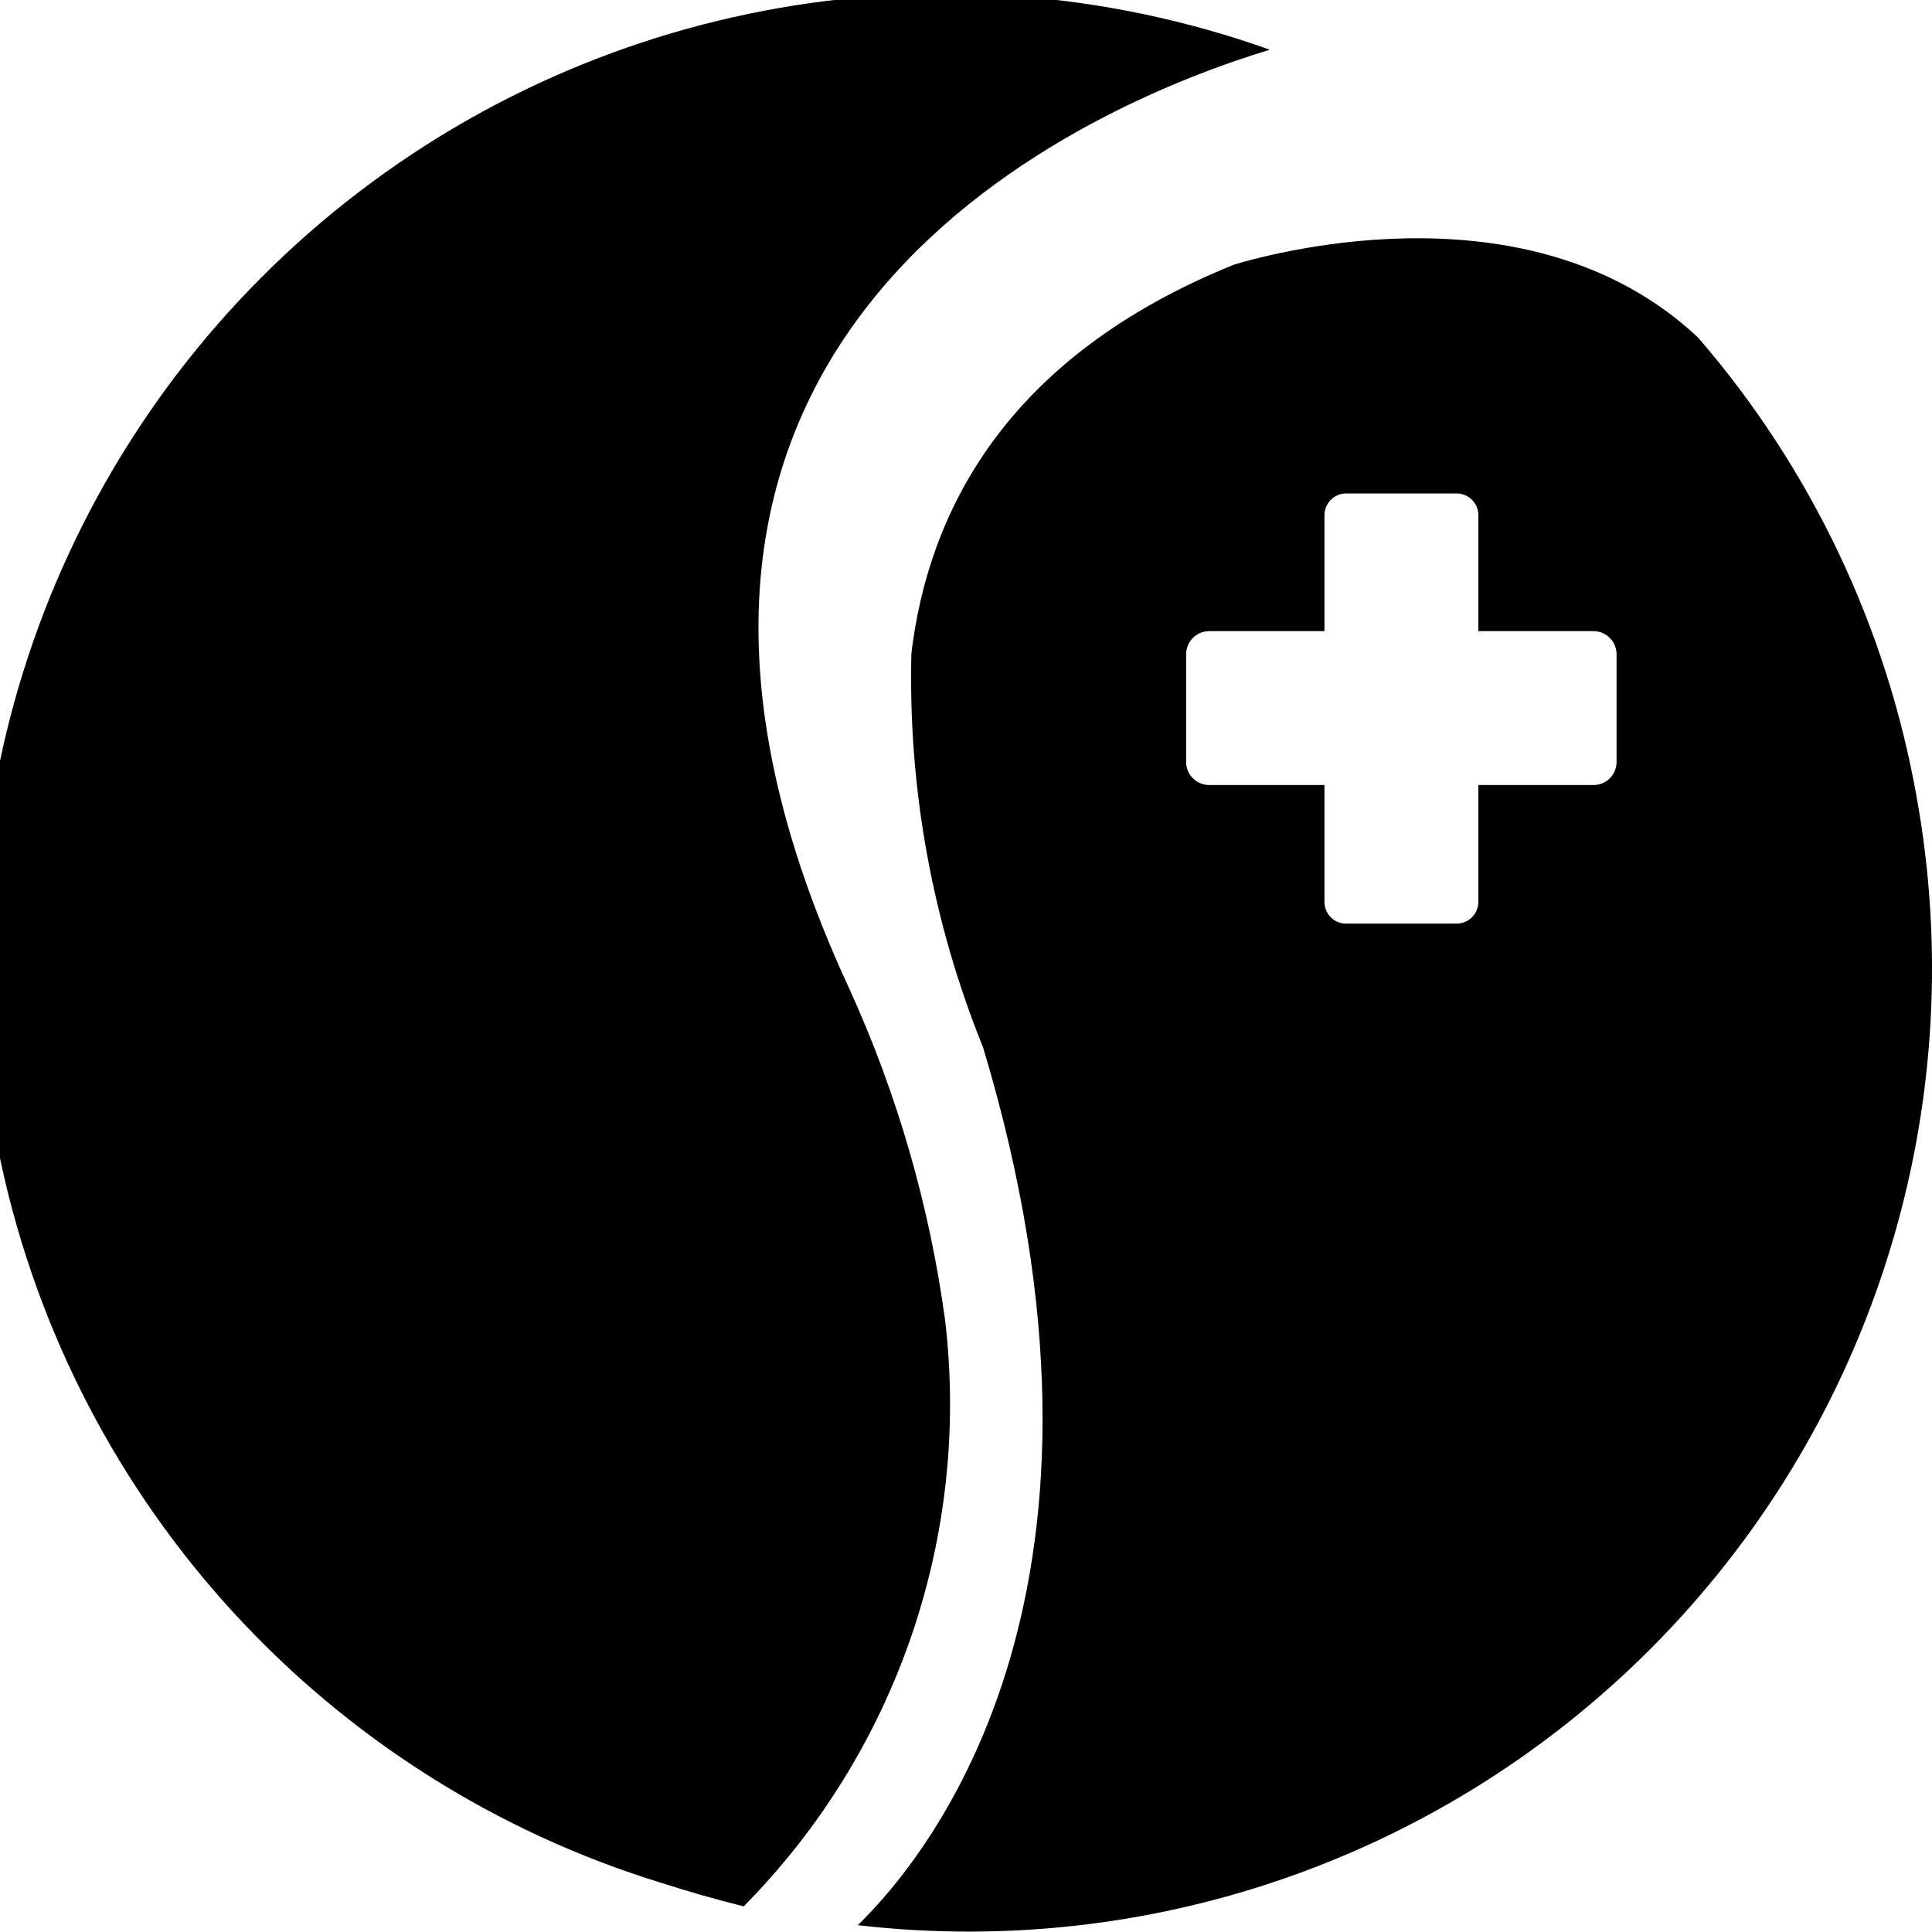
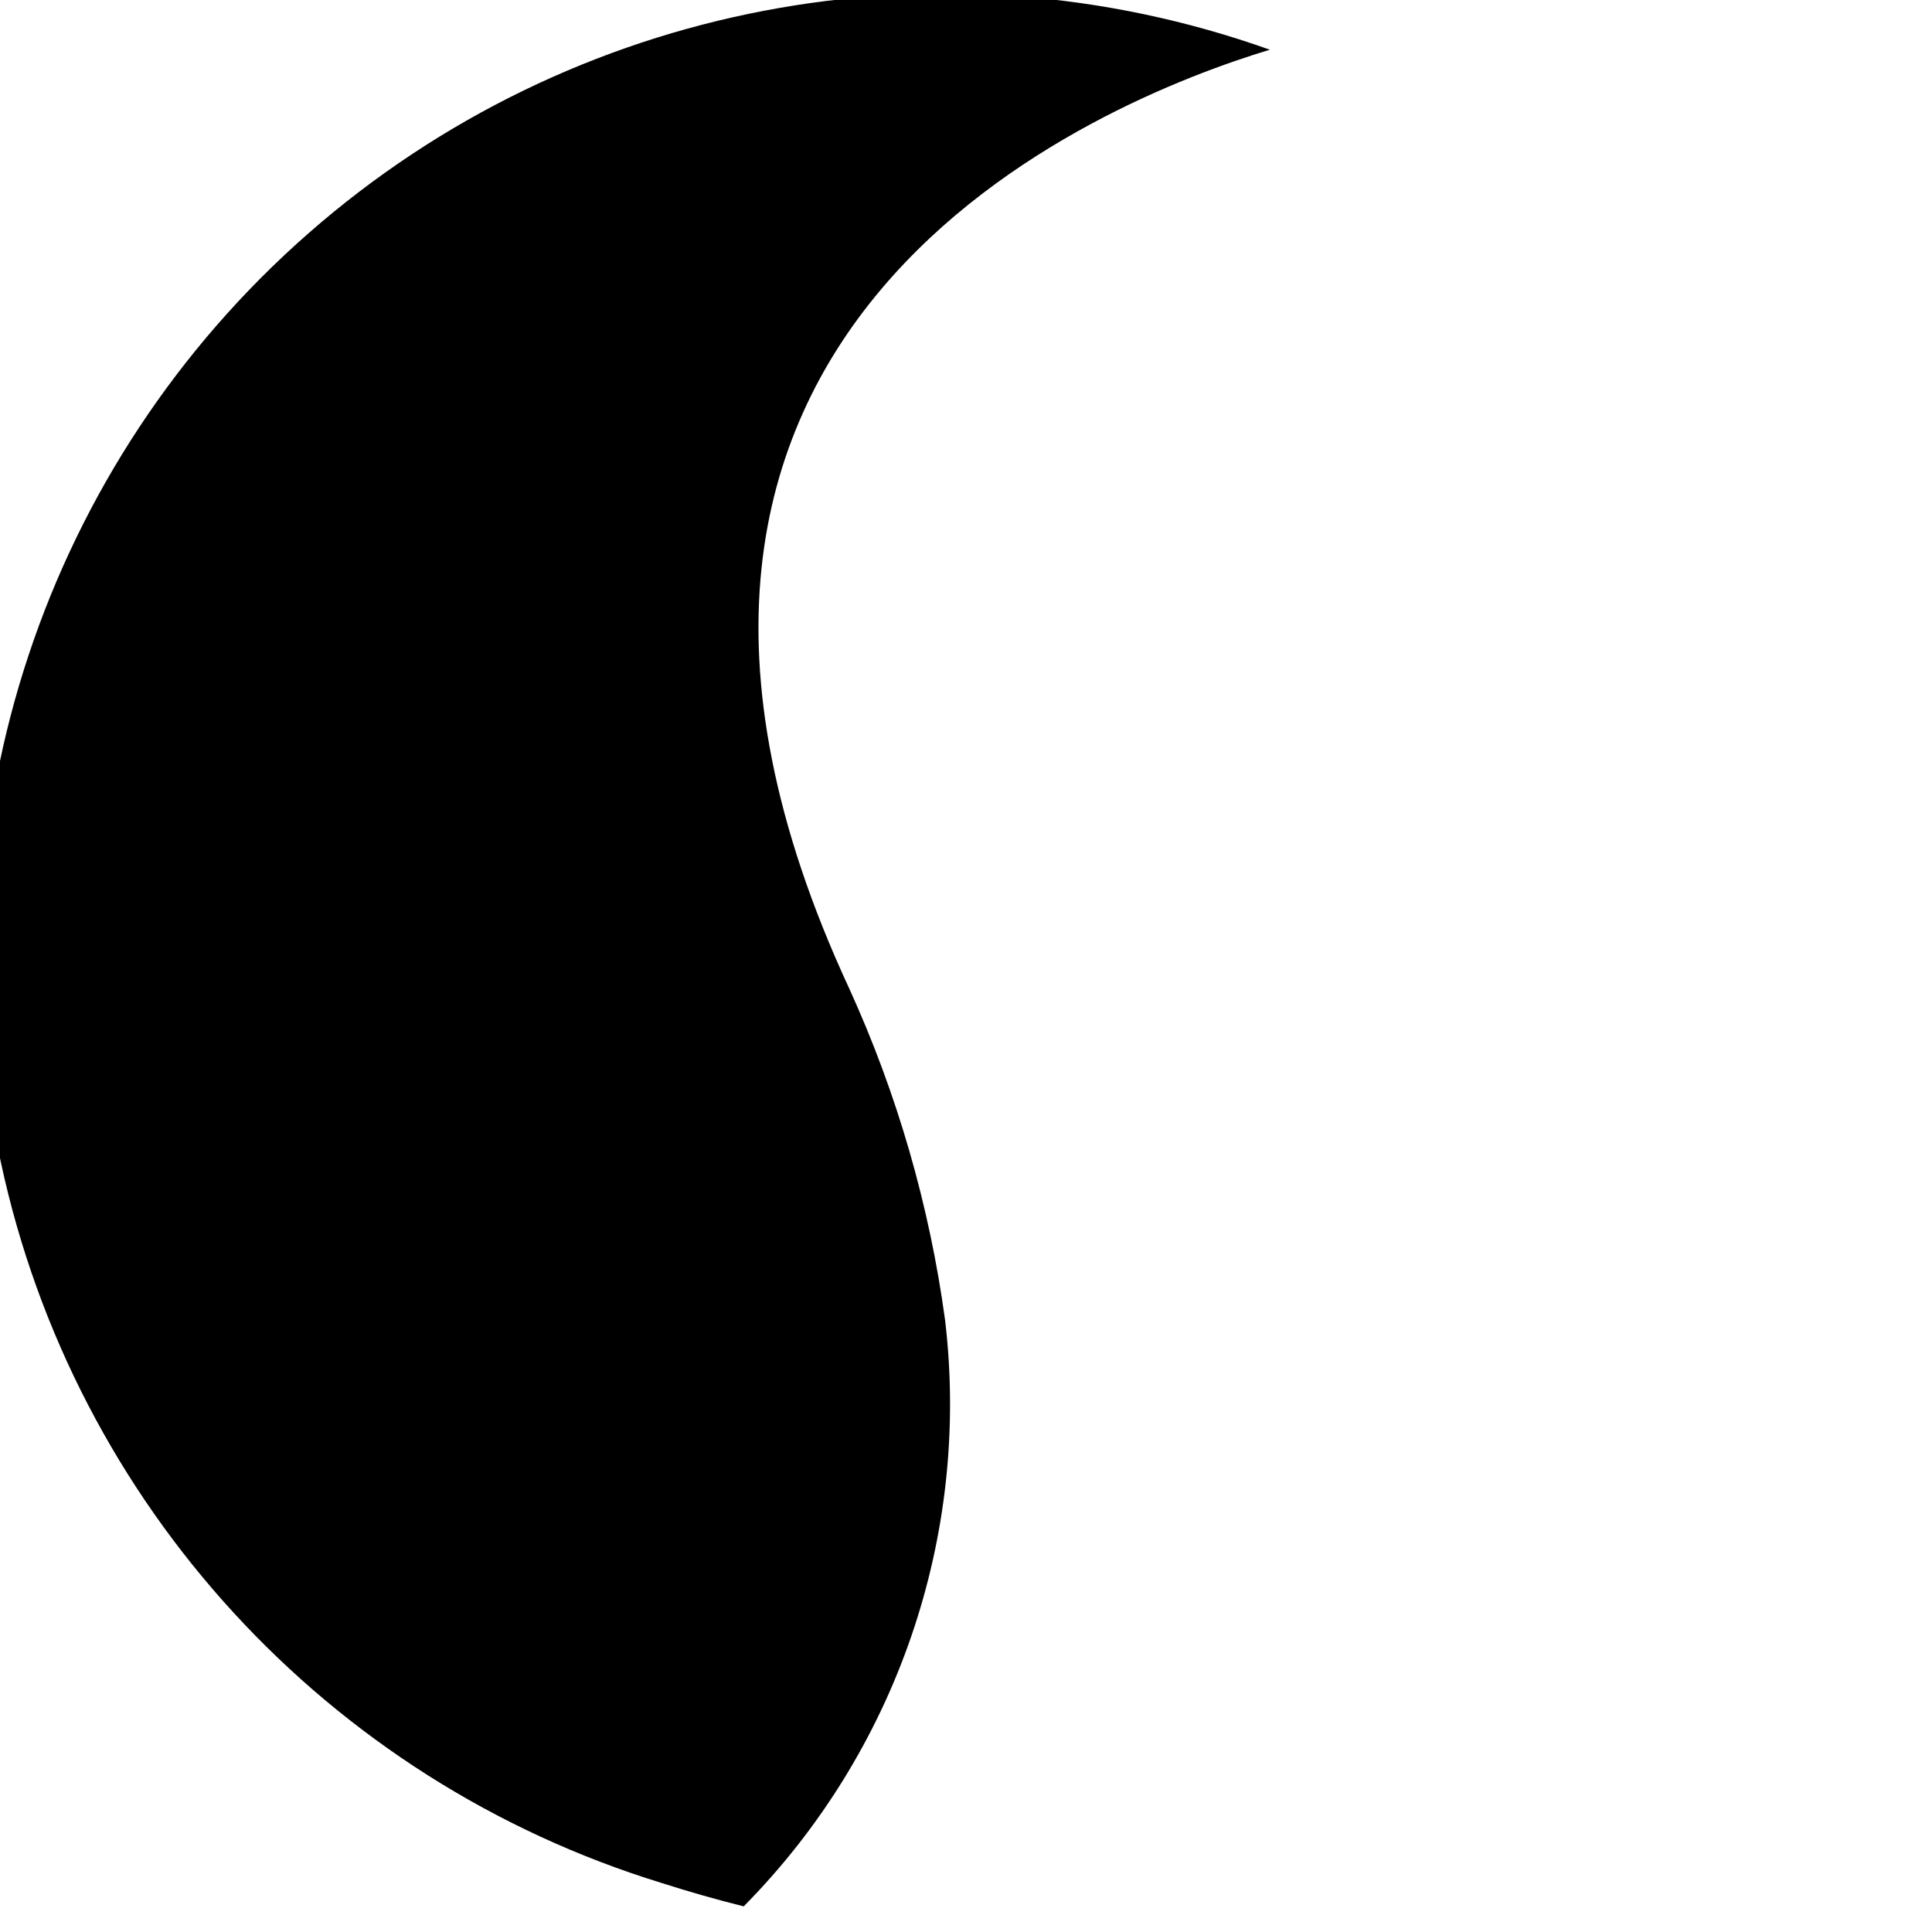
<svg xmlns="http://www.w3.org/2000/svg" width="933px" height="933px" viewBox="0 0 933 933" version="1.1">
  <g id="surface1">
    <path style=" stroke:none;fill-rule:nonzero;fill:rgb(0%,0%,0%);fill-opacity:1;" d="M 456.422 637.676 C 448.898 582.246 433.285 528.223 410.086 477.324 C 261.238 156.496 532.93 48.266 613.23 24.008 C 453.883 -32.816 276.262 1.082 149.039 112.594 C 21.816 224.105 -35.062 395.754 0.395 561.176 C 35.852 726.594 158.082 859.852 319.832 909.426 C 332.77 913.574 345.875 917.305 359.145 920.621 C 432.914 846.008 468.715 741.875 456.422 637.676 Z M 456.422 637.676 " />
-     <path style=" stroke:none;fill-rule:nonzero;fill:rgb(0%,0%,0%);fill-opacity:1;" d="M 925.535 384.645 C 910.969 302.652 874.543 226.109 820.105 163.09 C 741.238 88.883 618.766 121.043 596.188 127.695 C 484.602 172.668 448.215 248.426 440.129 315.477 C 438.5 380.648 450.293 445.453 474.773 505.871 C 552.586 764.875 451.57 893.316 414.254 929.703 C 560.59 946.688 706.324 893.34 807.113 785.891 C 907.906 678.445 951.832 529.602 925.535 384.645 Z M 780.672 367.914 C 780.688 370.887 779.516 373.746 777.41 375.848 C 775.309 377.953 772.449 379.125 769.477 379.109 L 713.93 379.109 L 713.93 435.586 C 713.898 441.367 709.199 446.035 703.418 446.035 L 650.051 446.035 C 644.281 446.035 639.602 441.359 639.602 435.586 L 639.602 379.109 L 583.996 379.109 C 581.02 379.125 578.164 377.953 576.062 375.848 C 573.957 373.746 572.781 370.887 572.801 367.914 L 572.801 315.977 C 572.801 309.793 577.812 304.781 583.996 304.781 L 639.602 304.781 L 639.602 248.801 C 639.602 243.02 644.27 238.324 650.051 238.289 L 703.418 238.289 C 709.227 238.289 713.93 242.996 713.93 248.801 L 713.93 304.781 L 769.477 304.781 C 775.66 304.781 780.672 309.793 780.672 315.977 Z M 780.672 367.914 " />
  </g>
</svg>